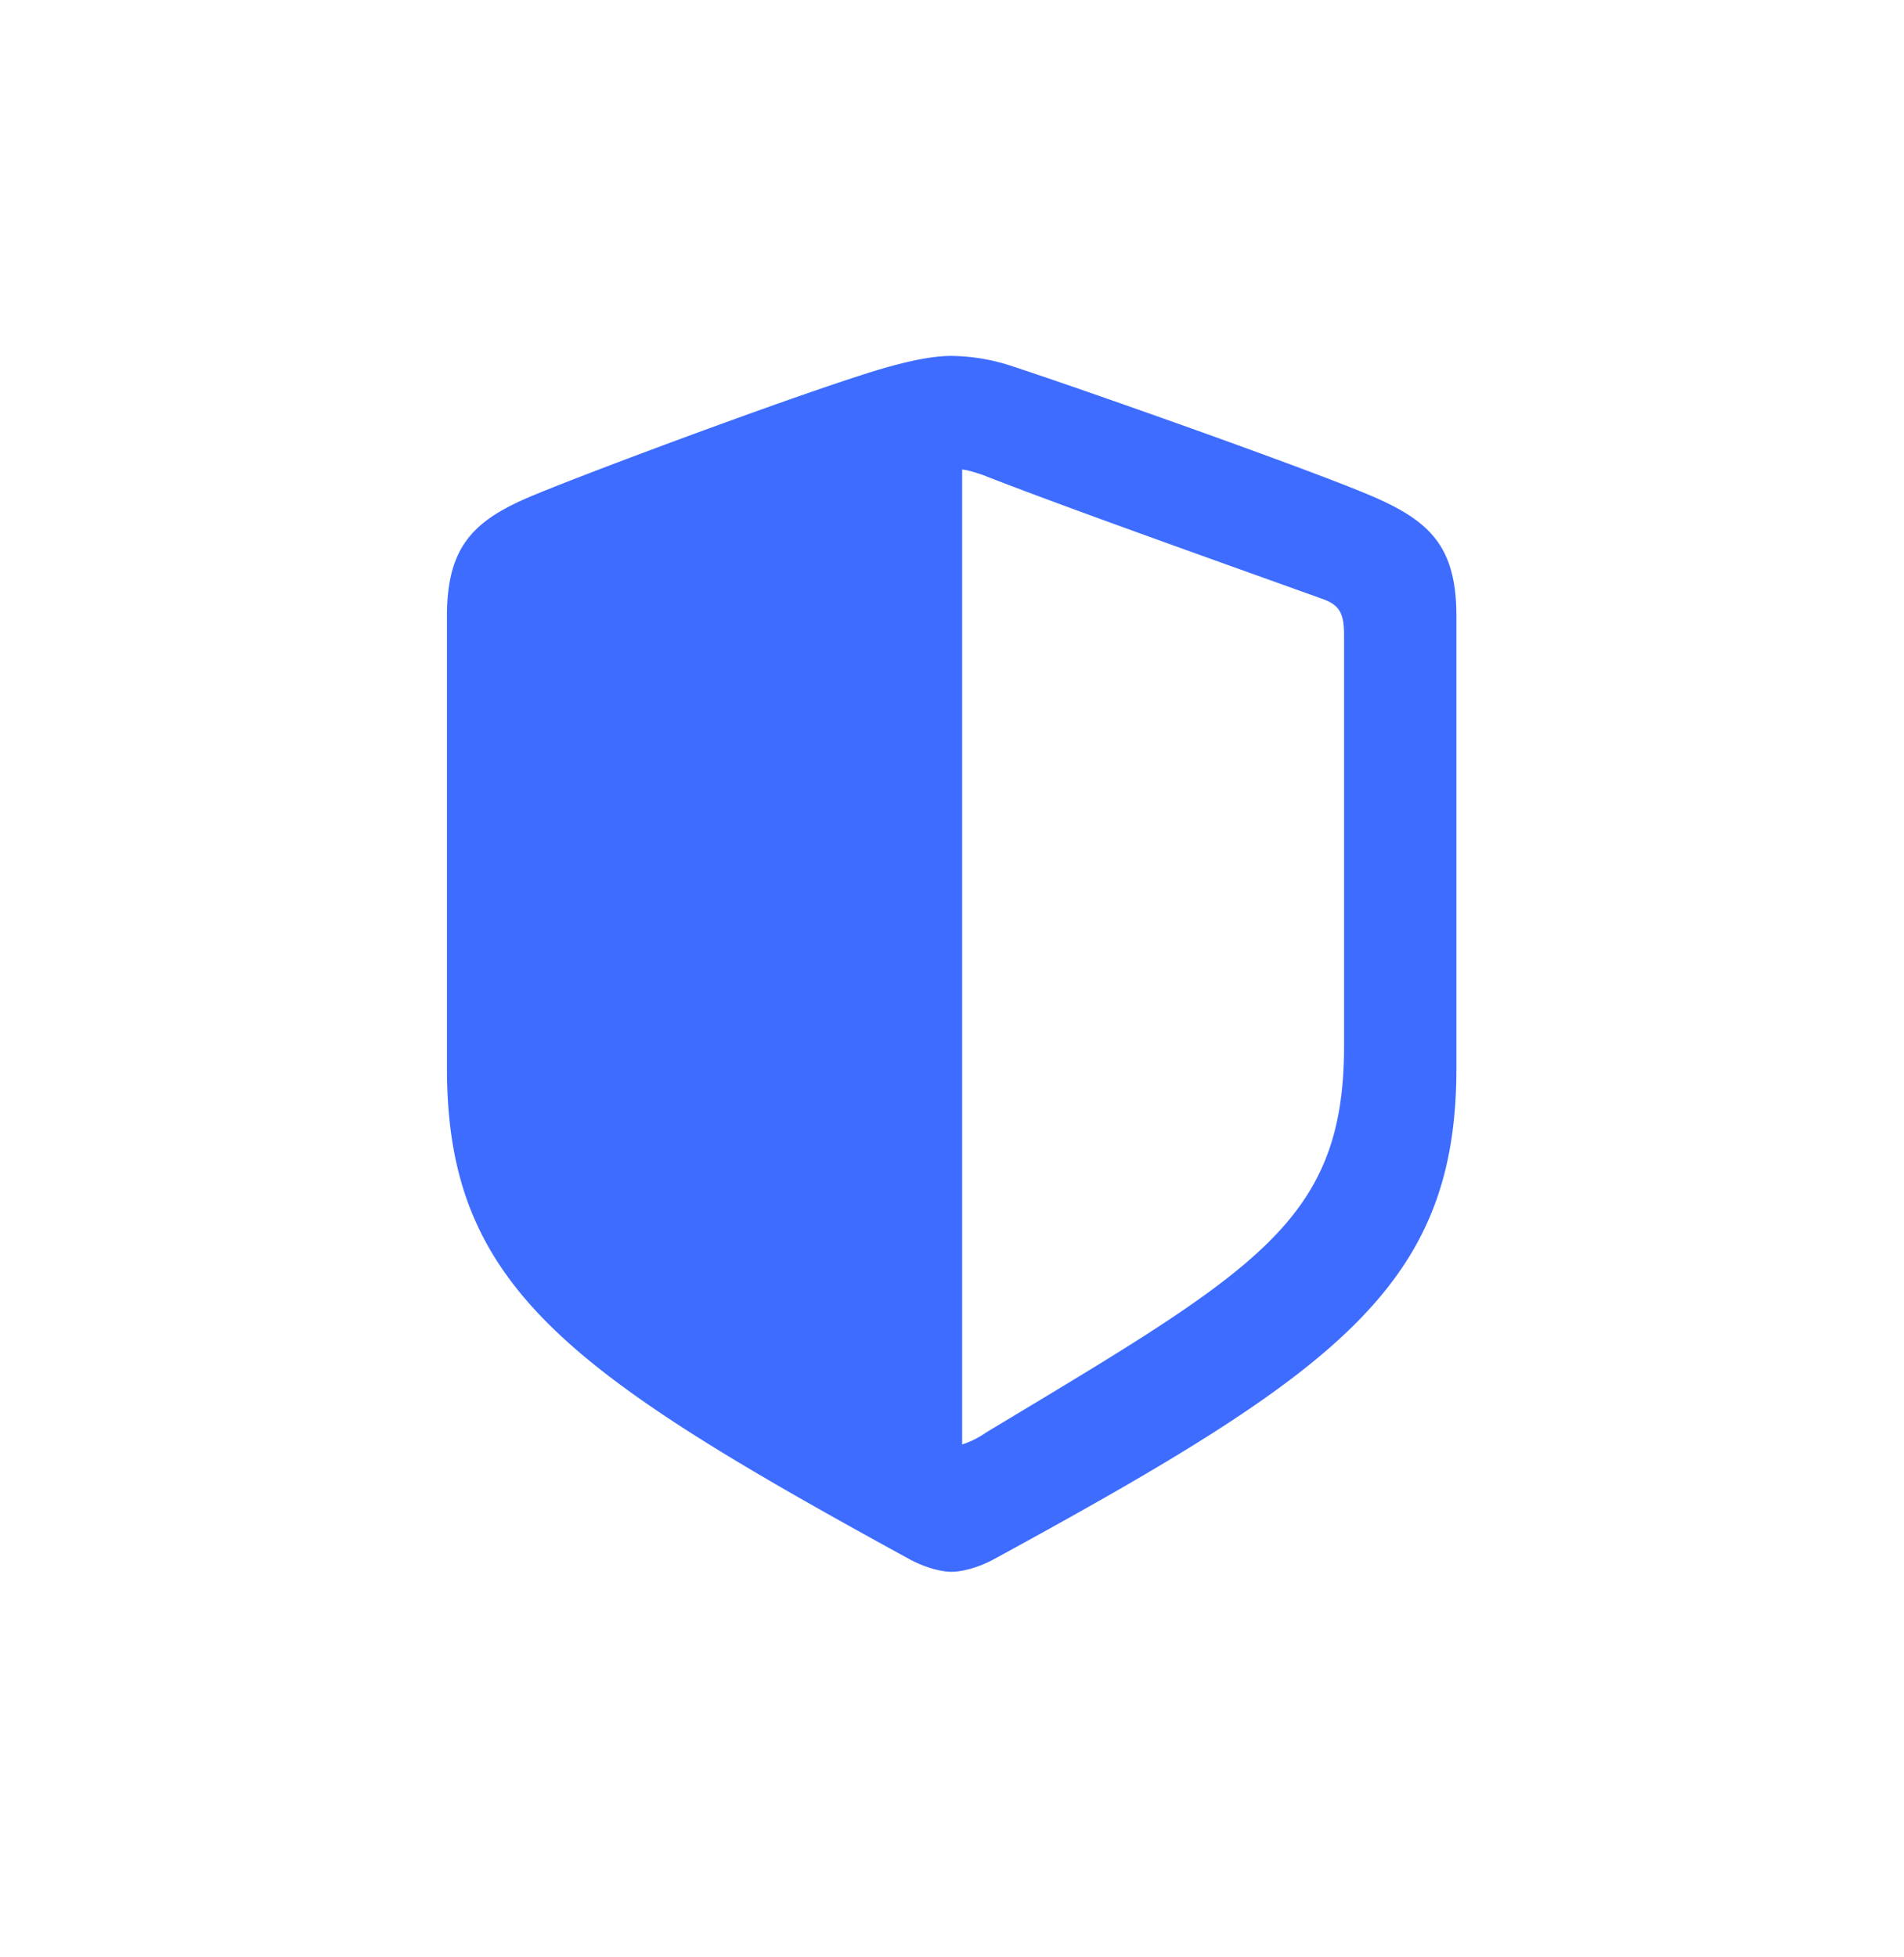
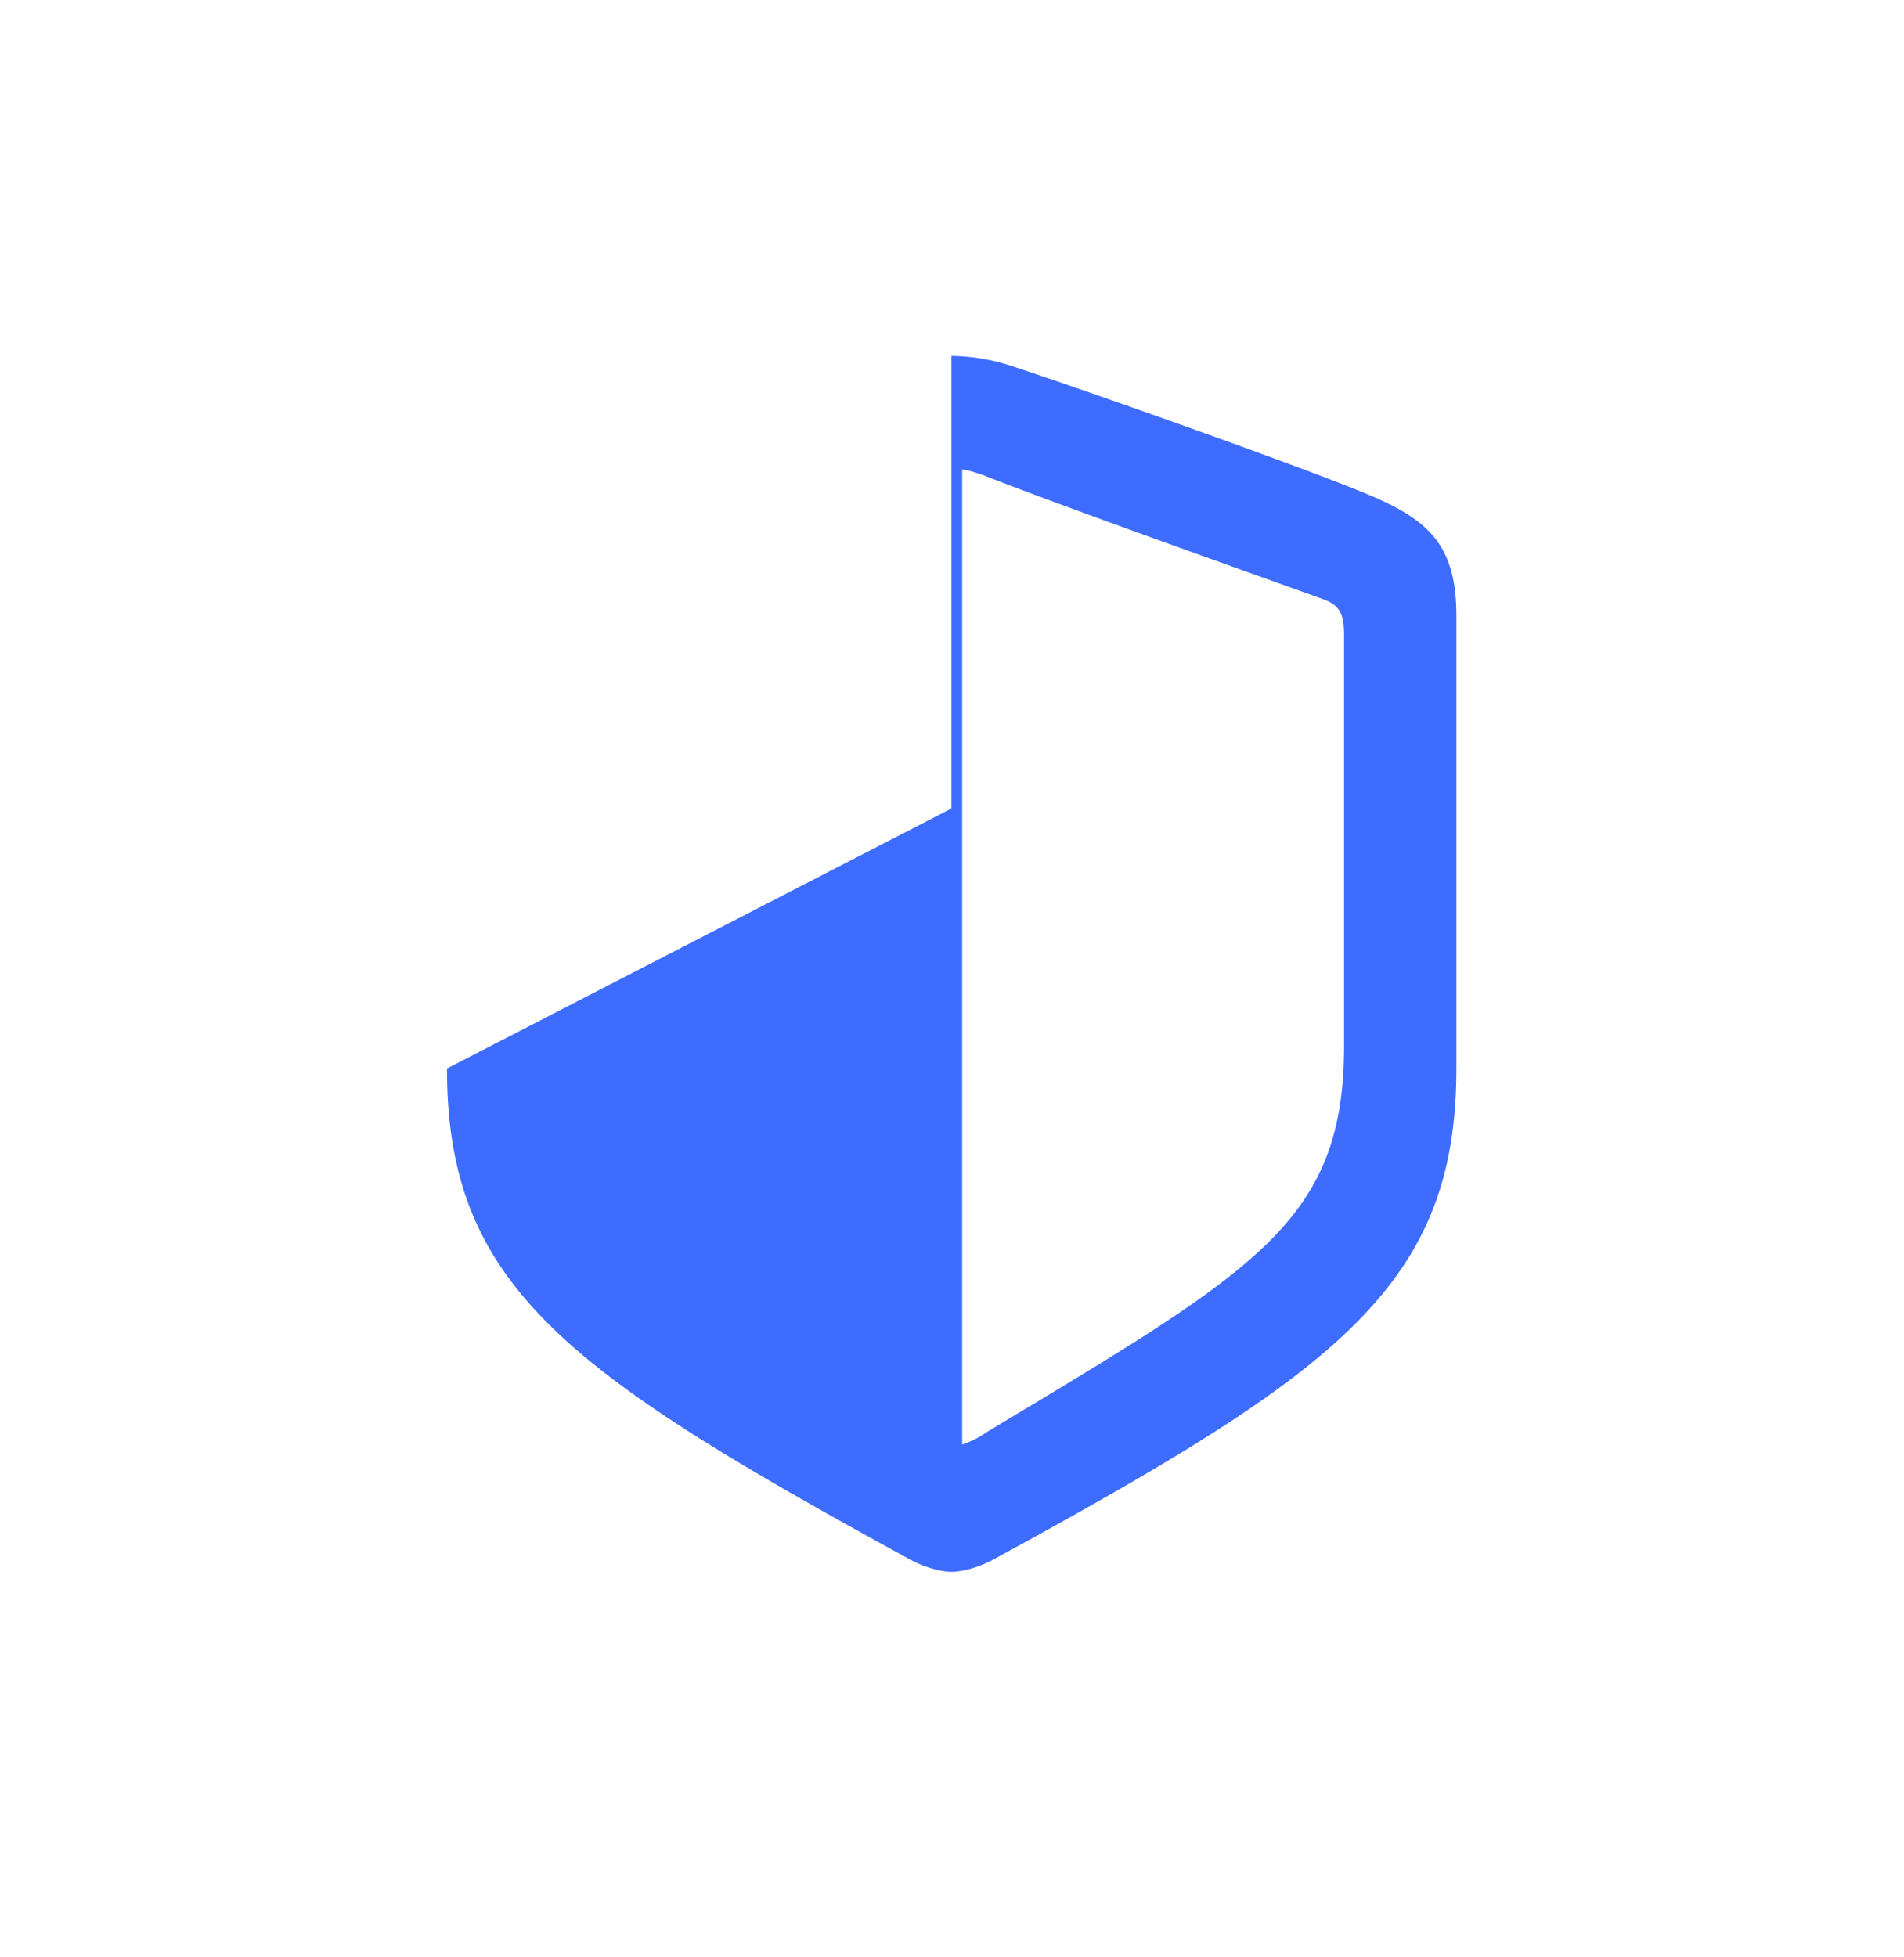
<svg xmlns="http://www.w3.org/2000/svg" width="36" height="37" fill="none">
-   <path fill="#3E6CFF" d="M8.451 20.198c0 4.113 2.26 5.729 8.747 9.277.293.158.599.237.79.237.204 0 .51-.079.803-.237 6.486-3.537 8.746-5.164 8.746-9.277v-8.555c0-1.333-.52-1.808-1.638-2.282-1.255-.531-5.492-2.023-6.735-2.43a3.777 3.777 0 0 0-1.175-.203c-.373 0-.803.101-1.176.203-1.231.34-5.469 1.91-6.723 2.43-1.119.463-1.639.949-1.639 2.282v8.555zm9.741 7.107V8.875c.102.011.215.045.384.101 1.526.6 4.746 1.74 6.441 2.35.317.114.396.283.396.679v7.763c0 3.334-1.661 4.238-6.769 7.311a1.657 1.657 0 0 1-.452.226z" />
+   <path fill="#3E6CFF" d="M8.451 20.198c0 4.113 2.26 5.729 8.747 9.277.293.158.599.237.79.237.204 0 .51-.079.803-.237 6.486-3.537 8.746-5.164 8.746-9.277v-8.555c0-1.333-.52-1.808-1.638-2.282-1.255-.531-5.492-2.023-6.735-2.43a3.777 3.777 0 0 0-1.175-.203v8.555zm9.741 7.107V8.875c.102.011.215.045.384.101 1.526.6 4.746 1.74 6.441 2.35.317.114.396.283.396.679v7.763c0 3.334-1.661 4.238-6.769 7.311a1.657 1.657 0 0 1-.452.226z" />
</svg>